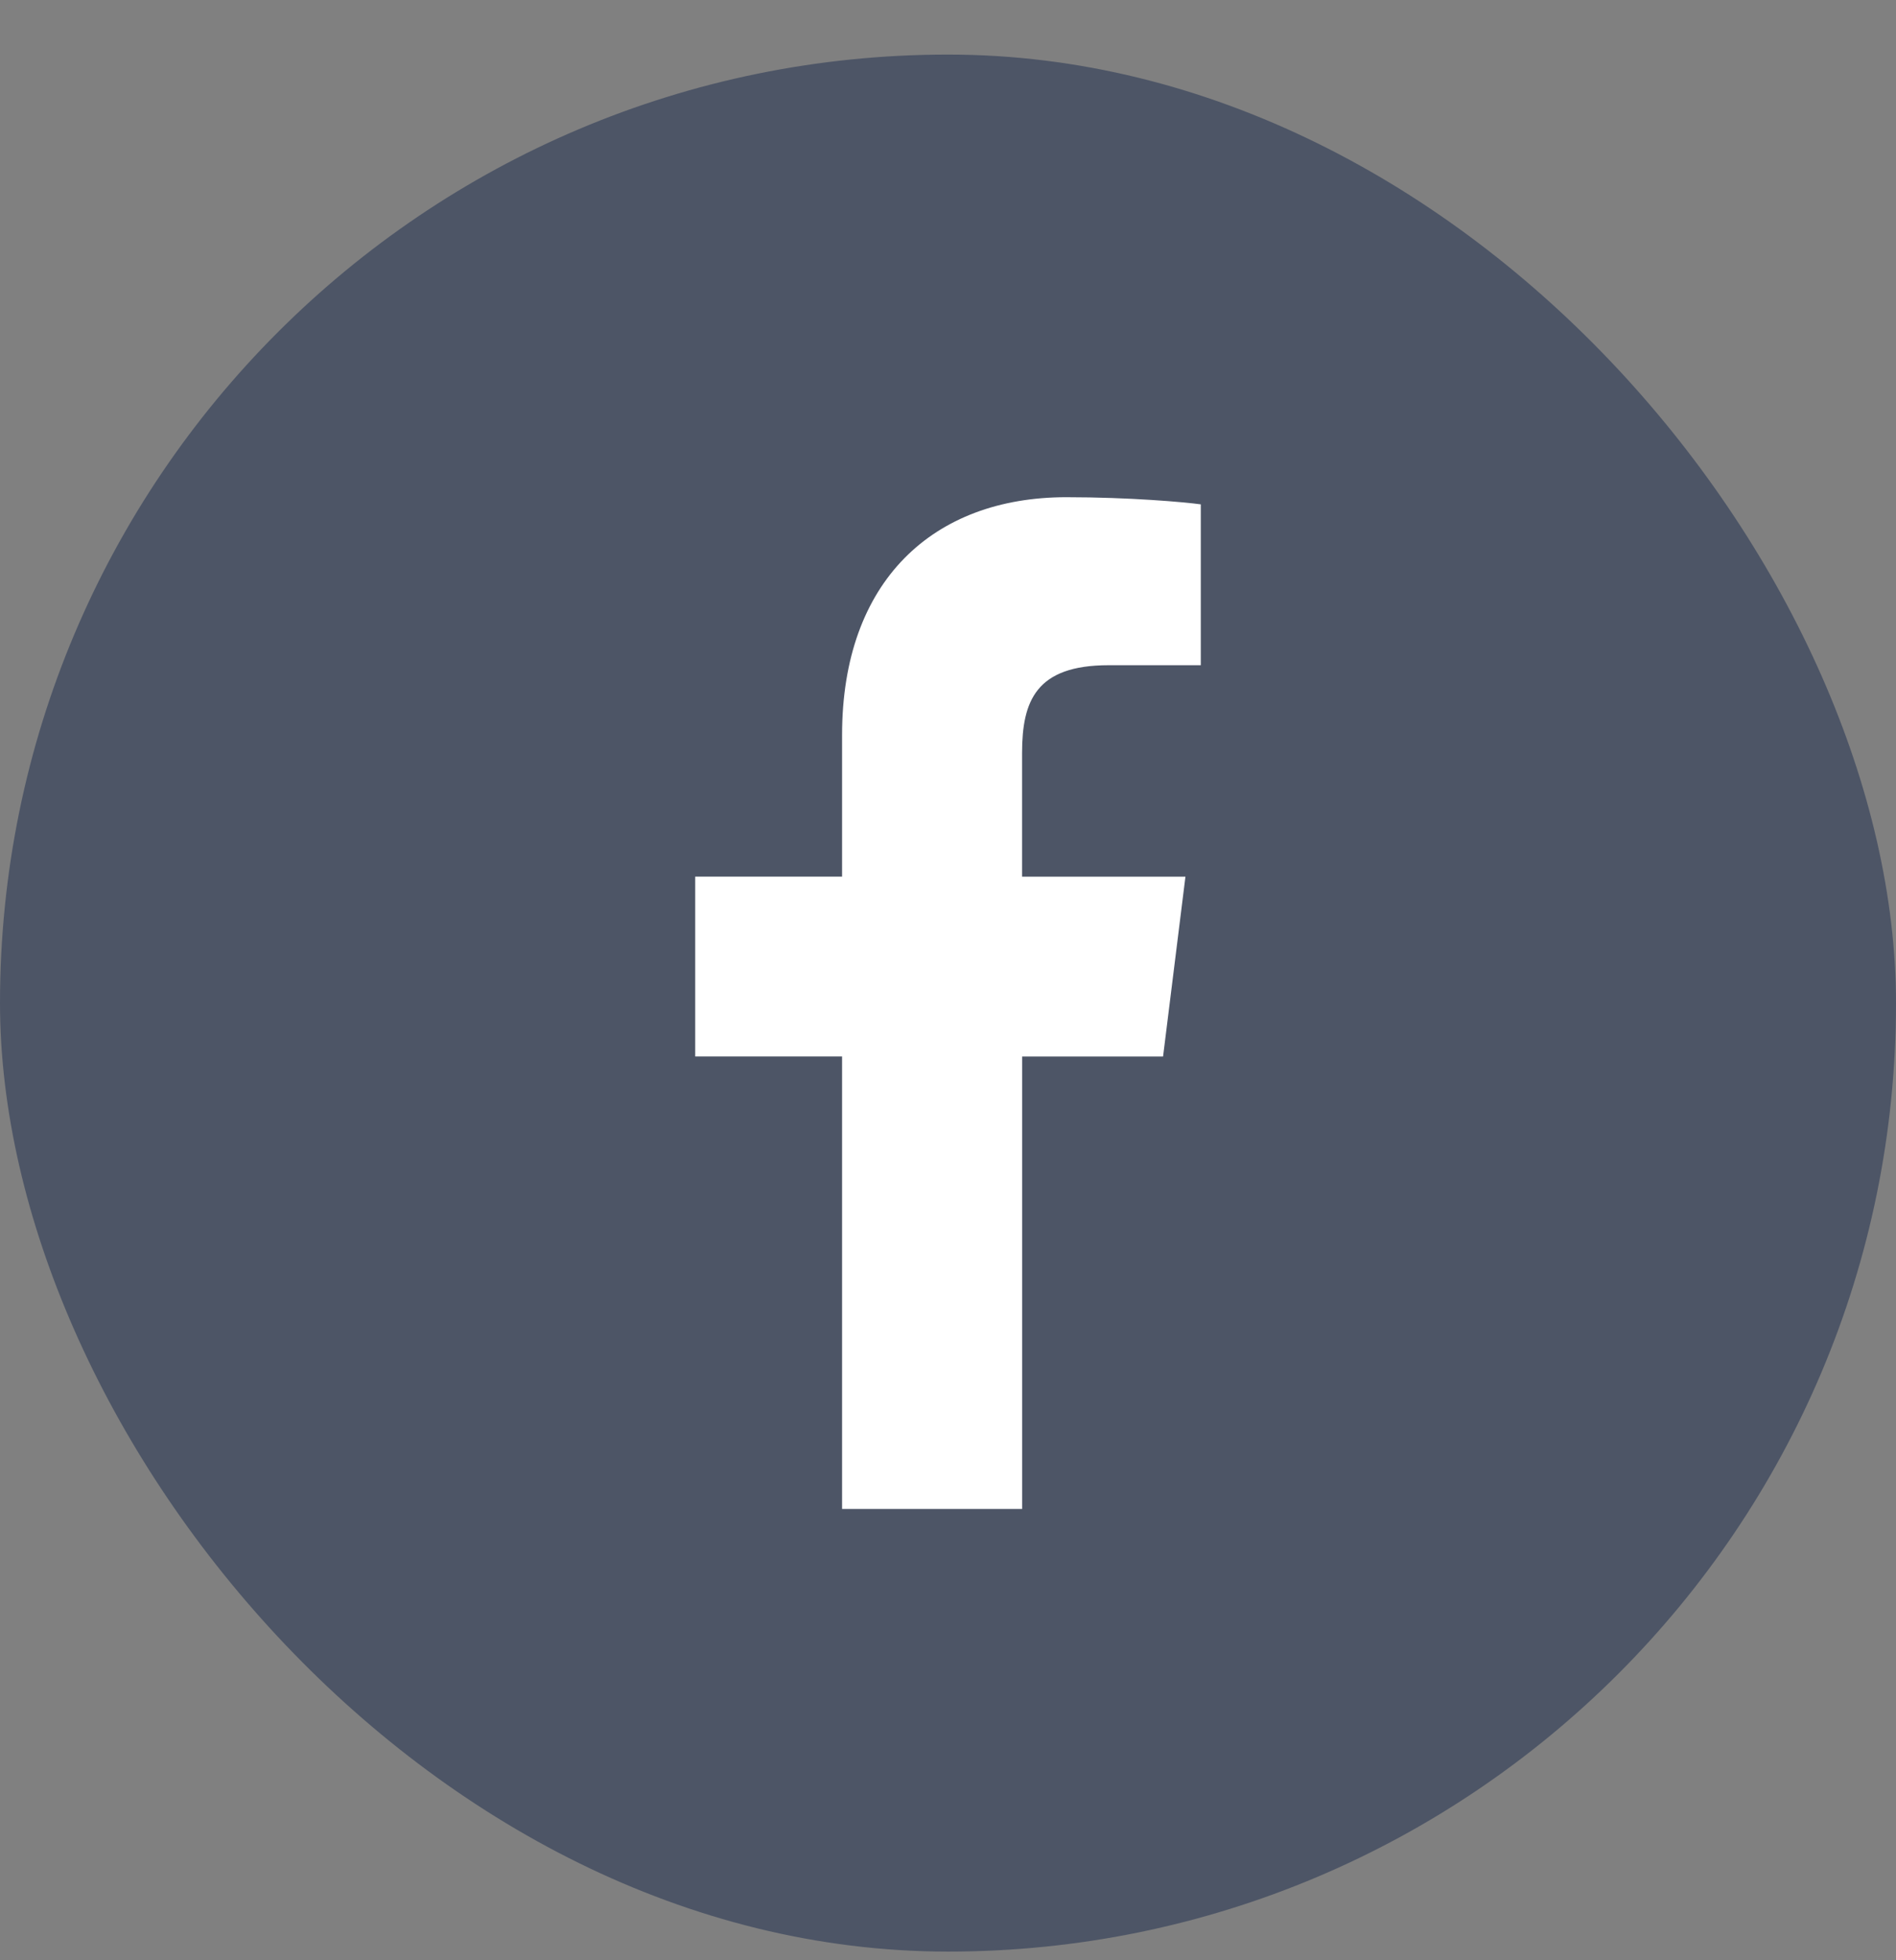
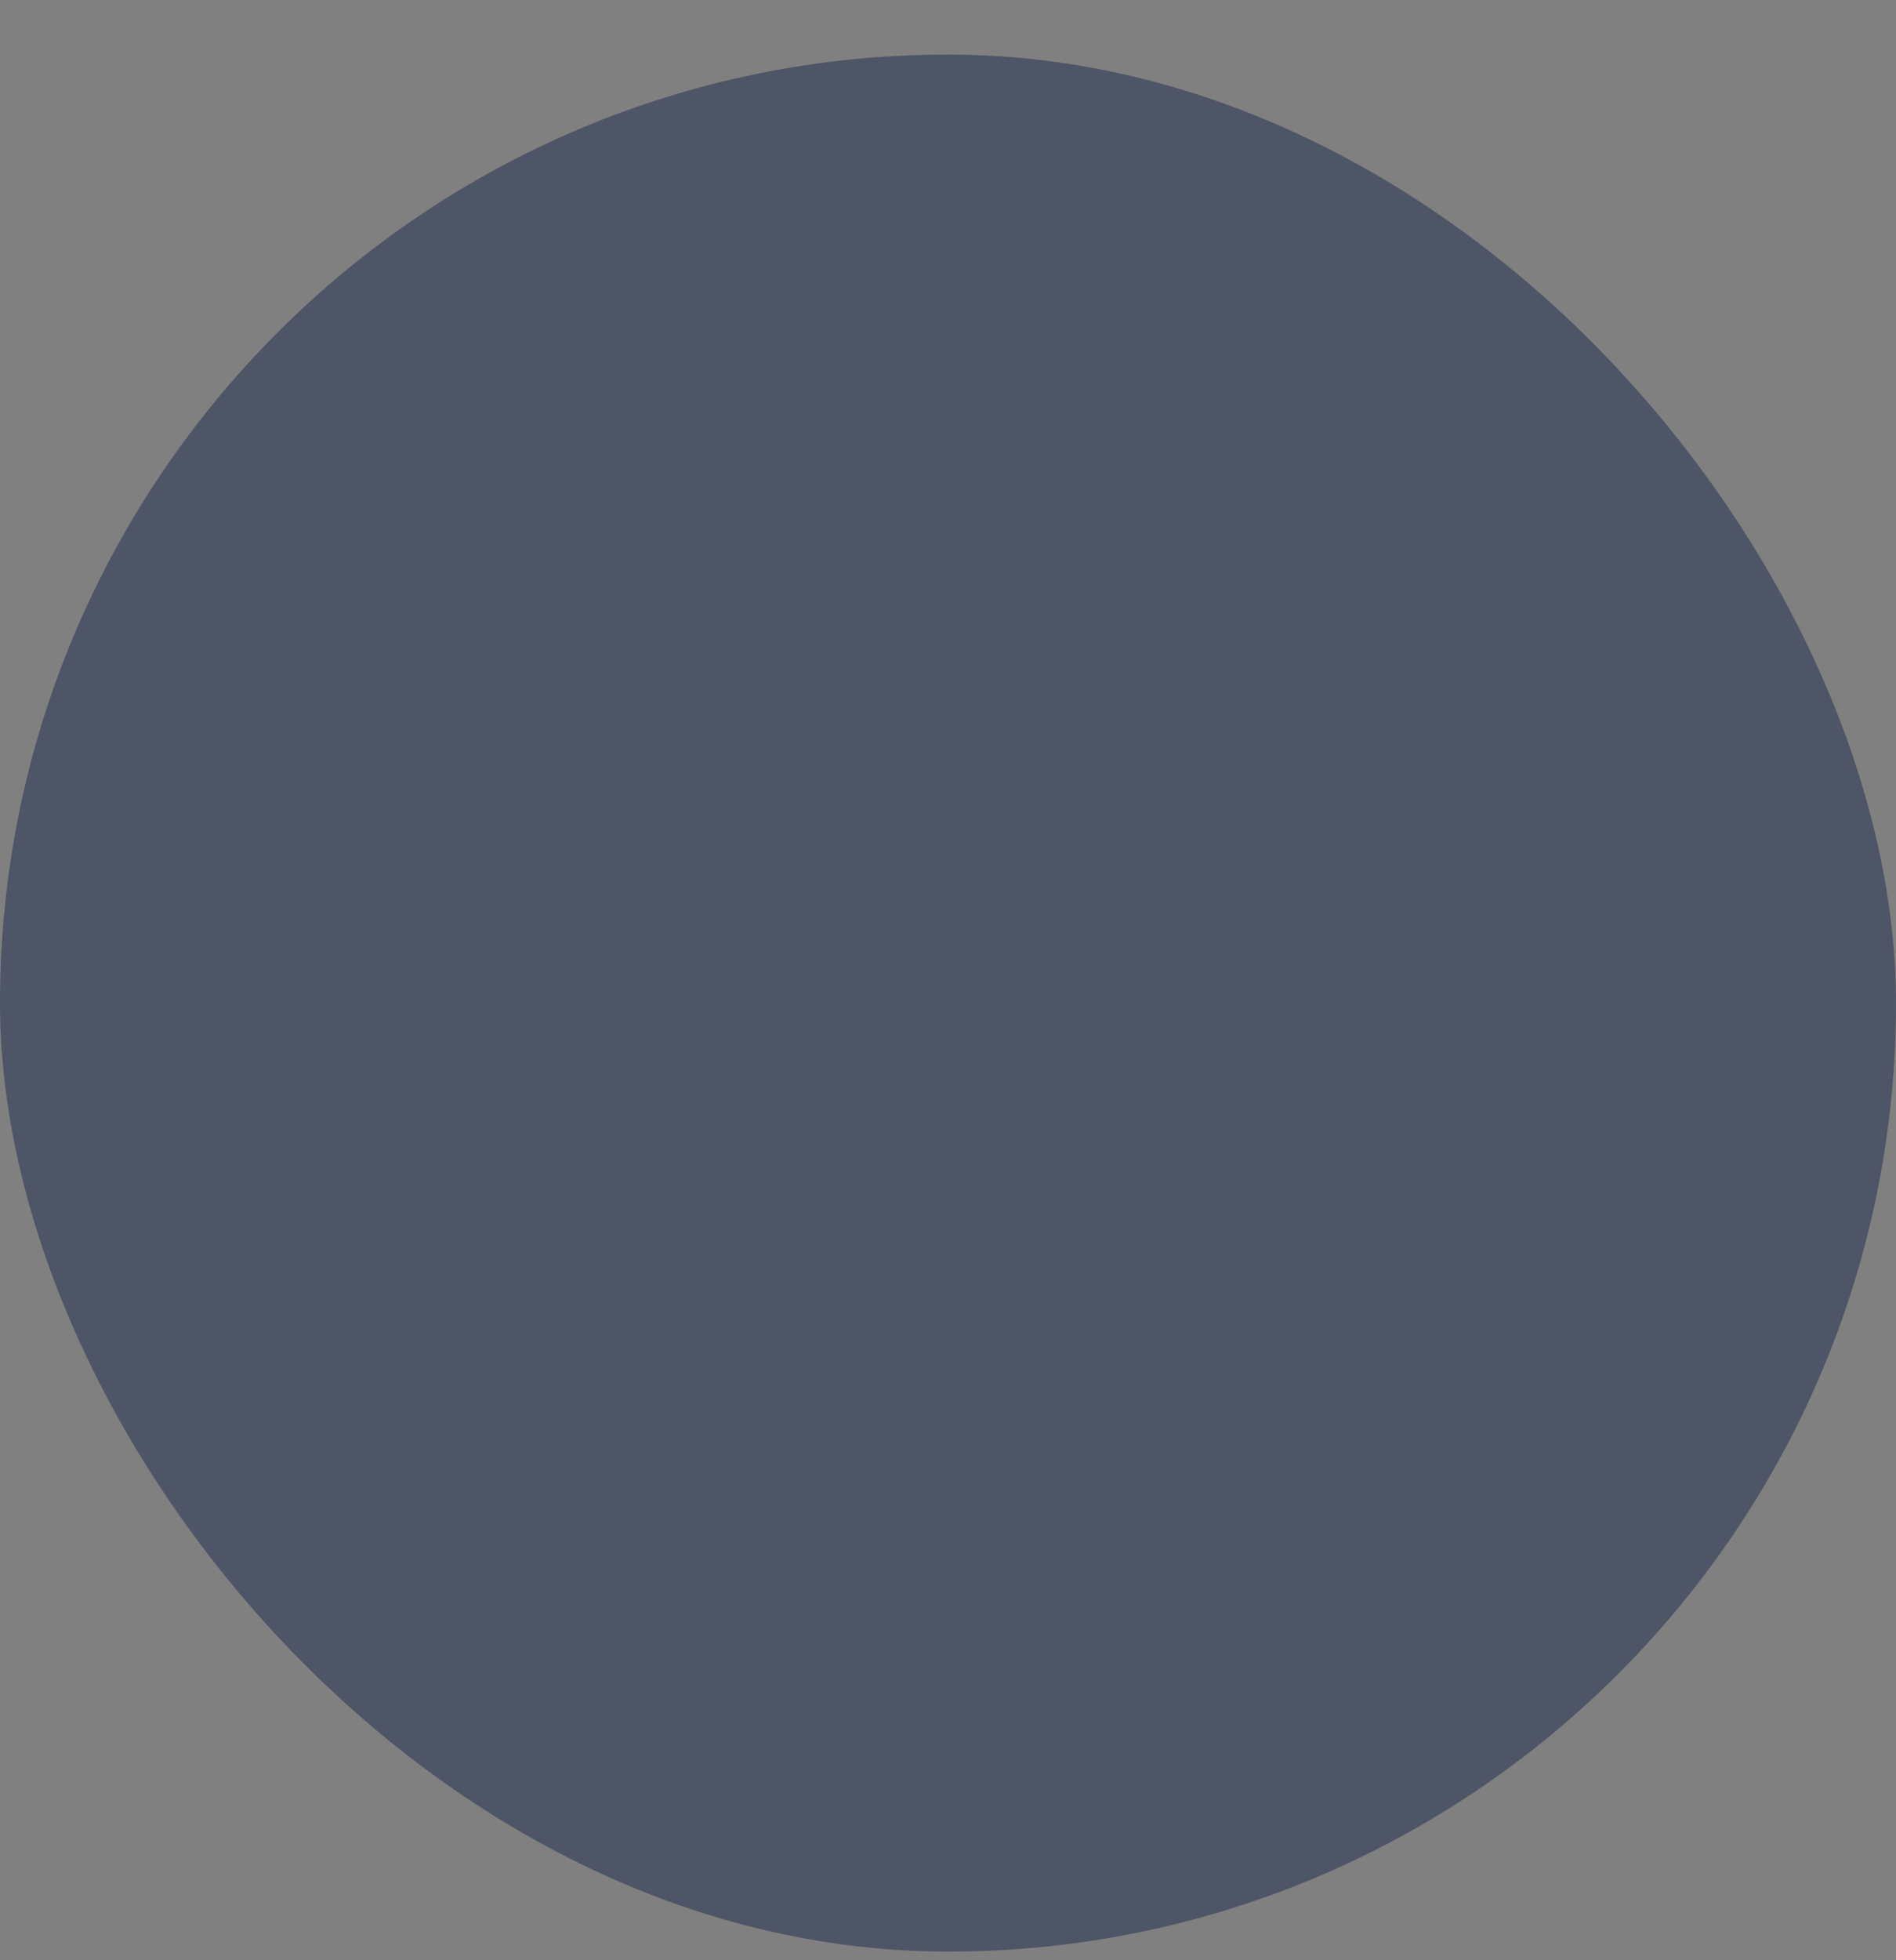
<svg xmlns="http://www.w3.org/2000/svg" width="30" height="31" viewBox="0 0 30 31" fill="none">
  <rect x="0" y="0" width="30" height="31" fill="#808080" stroke="none" />
  <rect y="0.863" width="30" height="30" rx="15" fill="#4D5566" />
-   <path d="M17.54 10.52H19V7.976C18.748 7.941 17.881 7.863 16.872 7.863C14.766 7.863 13.324 9.188 13.324 11.623V13.863H11V16.707H13.324V23.863H16.173V16.708H18.403L18.757 13.864H16.172V11.905C16.173 11.083 16.394 10.52 17.54 10.52Z" fill="white" />
</svg>